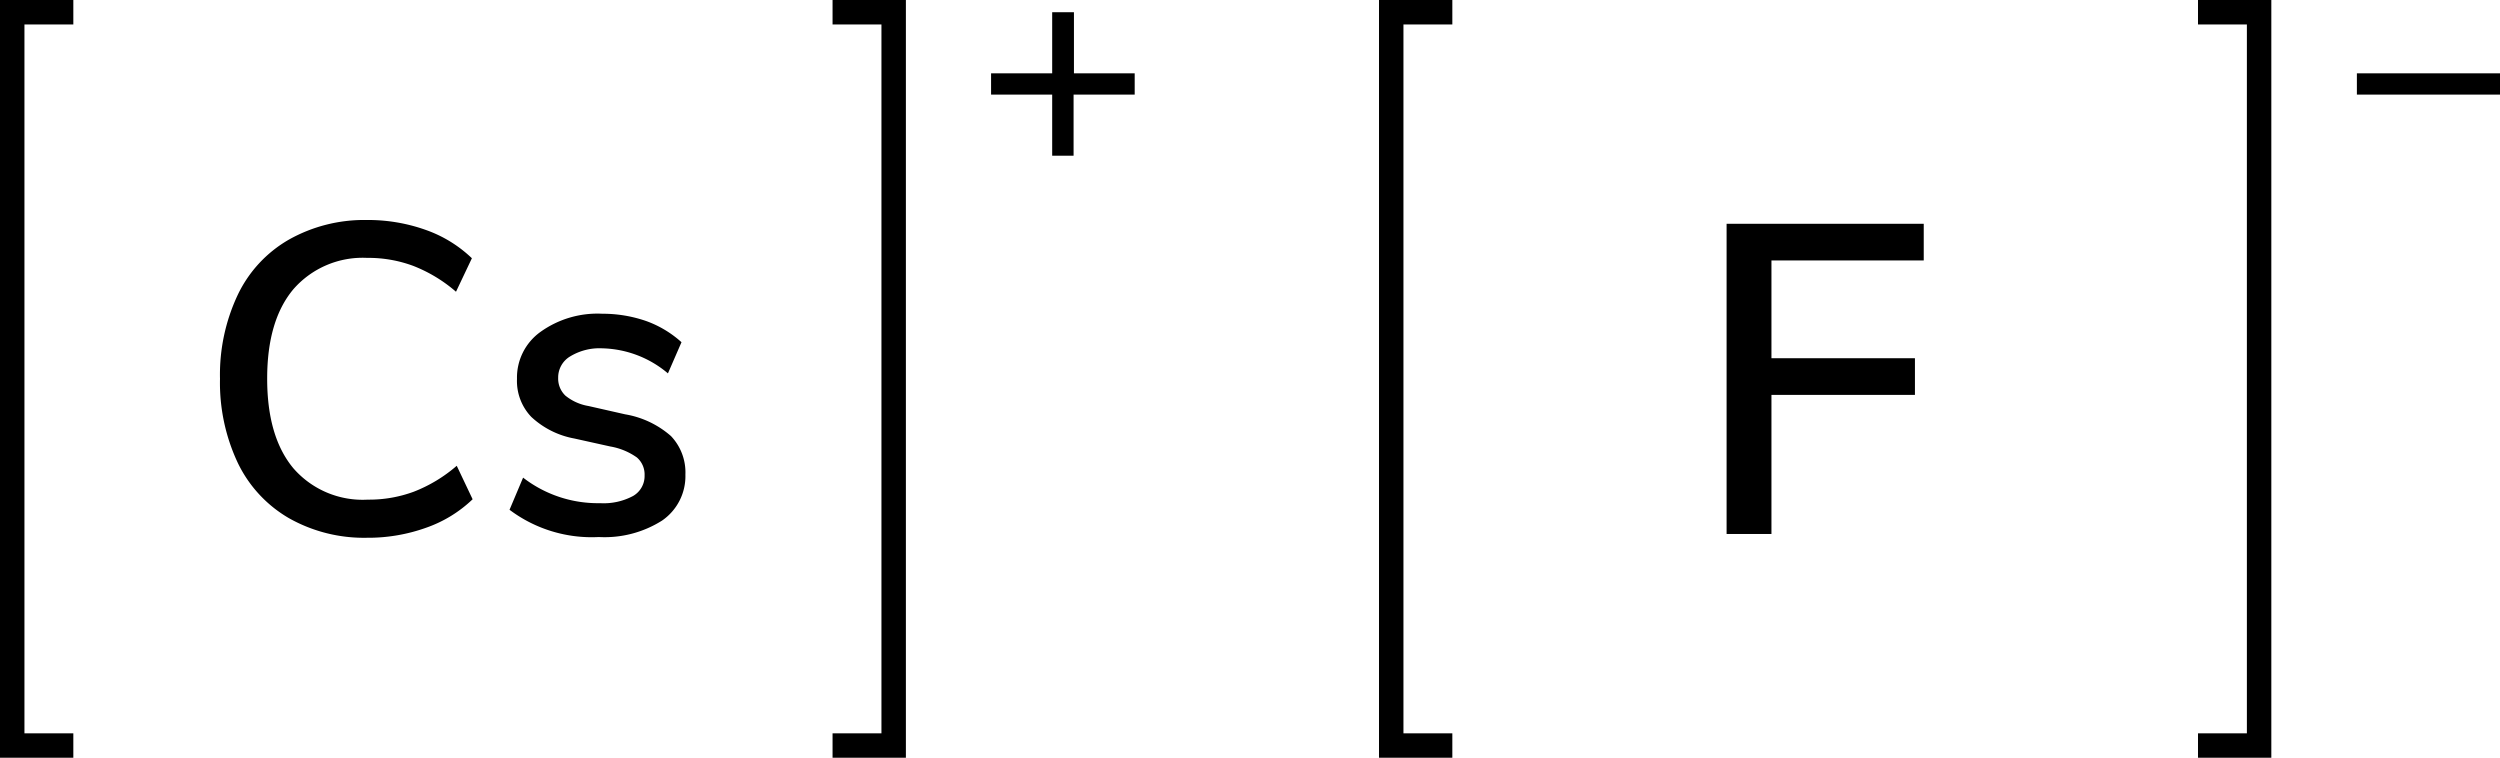
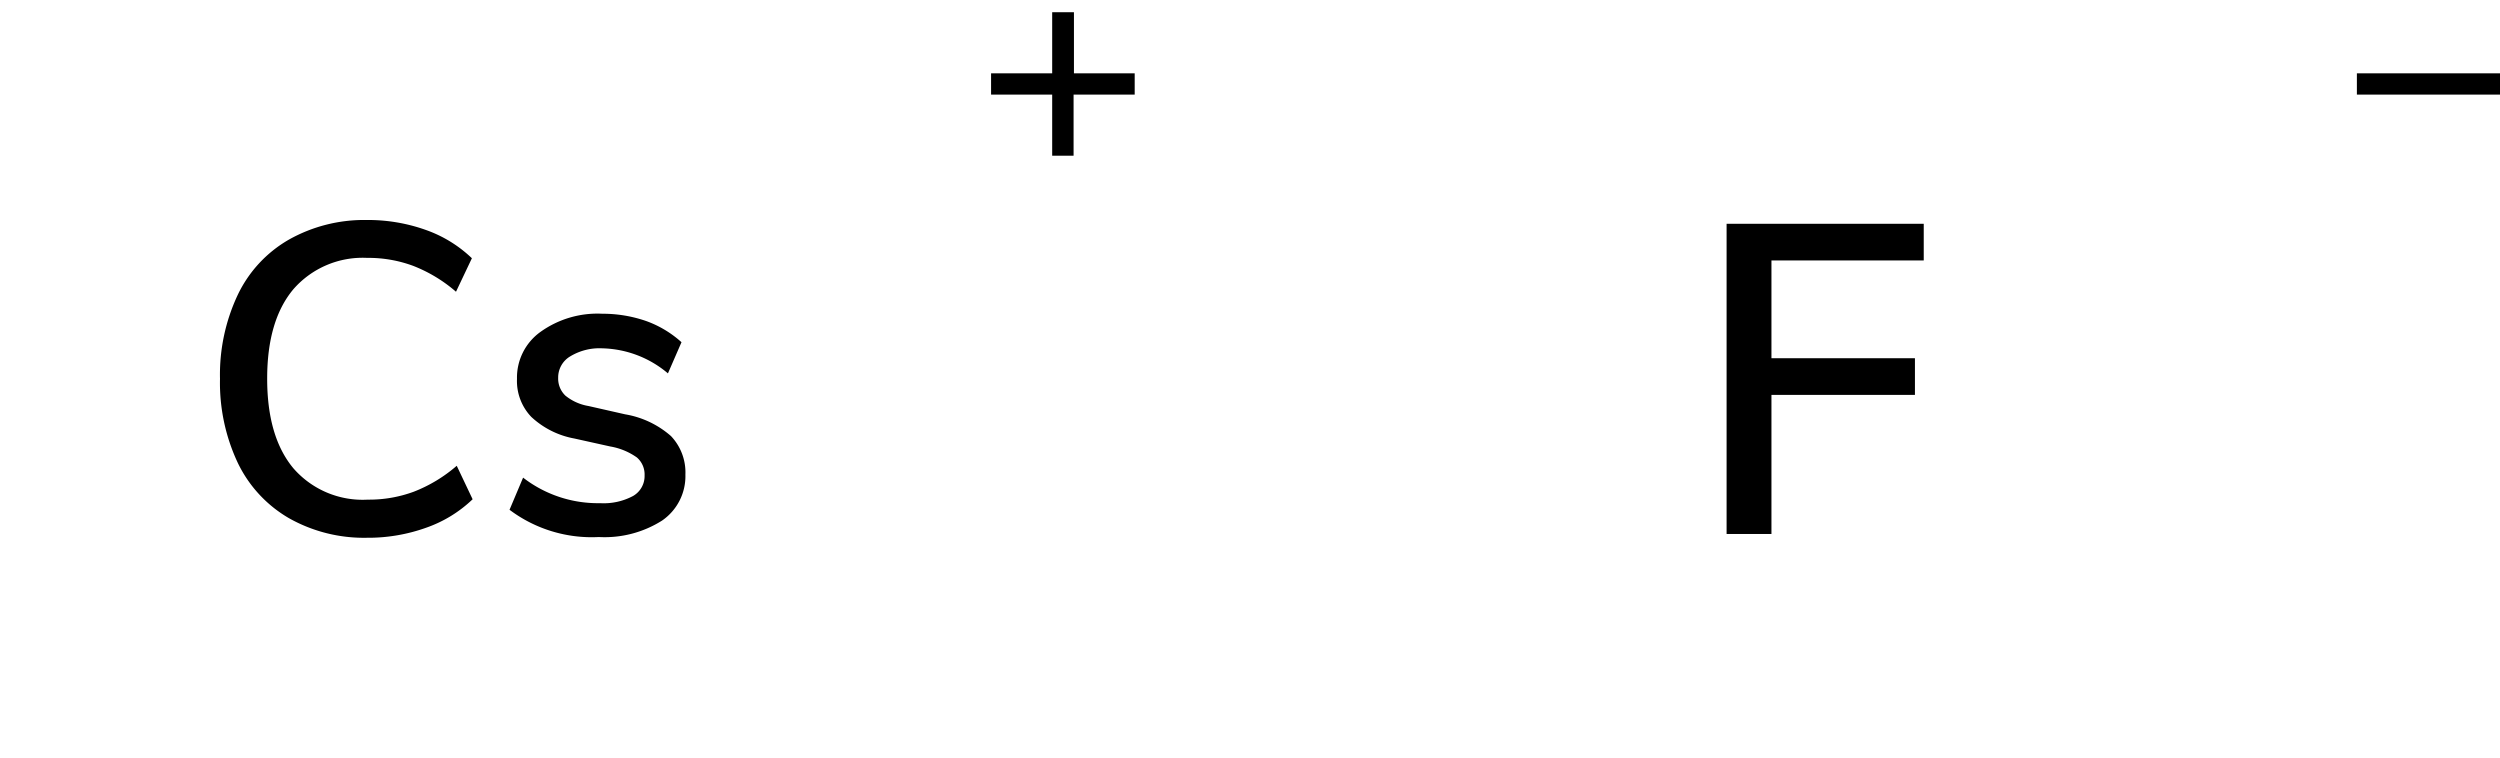
<svg xmlns="http://www.w3.org/2000/svg" width="204.55" height="62" viewBox="0 0 204.55 62">
  <defs>
    <style>.cls-1{fill:none;stroke:#000;stroke-linecap:square;stroke-miterlimit:10;stroke-width:2px;}</style>
  </defs>
  <title>Chemical structure of caesium fluoride</title>
  <g id="レイヤー_2" data-name="レイヤー 2">
    <g id="レイヤー_1-2" data-name="レイヤー 1">
-       <polyline class="cls-1" points="117.83 61 113.83 61 113.83 1 117.83 1" />
      <path d="M204.55,6V7.74H192.84V6Z" />
-       <polyline class="cls-1" points="180.84 61 184.84 61 184.84 1 180.84 1" />
      <path d="M141.27,43.69V18.31H157.4v3H144.94v8h11.74v3H144.94V43.69Z" />
      <path d="M92.84,6V7.74h-5v5H86.09v-5h-5V6h5V1h1.78V6Z" />
-       <polyline class="cls-1" points="5 61 1 61 1 1 5 1" />
-       <polyline class="cls-1" points="69.12 61 73.12 61 73.12 1 69.12 1" />
      <path d="M23.63,42.39a10.47,10.47,0,0,1-4.17-4.51A15.38,15.38,0,0,1,18,31a15.31,15.31,0,0,1,1.46-6.89,10.34,10.34,0,0,1,4.17-4.5A12.56,12.56,0,0,1,30,18a14.07,14.07,0,0,1,4.83.81,10.48,10.48,0,0,1,3.78,2.32l-1.3,2.74a12,12,0,0,0-3.51-2.12,10.54,10.54,0,0,0-3.76-.65A7.52,7.52,0,0,0,24,23.67c-1.43,1.71-2.14,4.14-2.14,7.31s.71,5.61,2.14,7.33a7.51,7.51,0,0,0,6.1,2.57,10.54,10.54,0,0,0,3.76-.65,12,12,0,0,0,3.51-2.12l1.3,2.74a10.48,10.48,0,0,1-3.78,2.32A14.07,14.07,0,0,1,30,44,12.47,12.47,0,0,1,23.63,42.39Z" />
      <path d="M41.69,41.71l1.11-2.63a10,10,0,0,0,6.3,2.09,5.1,5.1,0,0,0,2.7-.59,1.88,1.88,0,0,0,.94-1.68,1.84,1.84,0,0,0-.63-1.47,5.32,5.32,0,0,0-2.18-.9L47,35.88a7,7,0,0,1-3.53-1.77A4.25,4.25,0,0,1,42.3,31a4.6,4.6,0,0,1,1.93-3.85,8,8,0,0,1,5.05-1.48,10.87,10.87,0,0,1,3.57.59A8.69,8.69,0,0,1,55.76,28l-1.11,2.55a8.61,8.61,0,0,0-5.37-2.05,4.62,4.62,0,0,0-2.61.65,2,2,0,0,0-1,1.76,1.93,1.93,0,0,0,.59,1.46,4.06,4.06,0,0,0,1.89.85l3,.68a7.59,7.59,0,0,1,3.75,1.78,4.32,4.32,0,0,1,1.18,3.15,4.41,4.41,0,0,1-1.92,3.77A8.78,8.78,0,0,1,49,43.94,11.19,11.19,0,0,1,41.69,41.71Z" />
    </g>
  </g>
</svg>